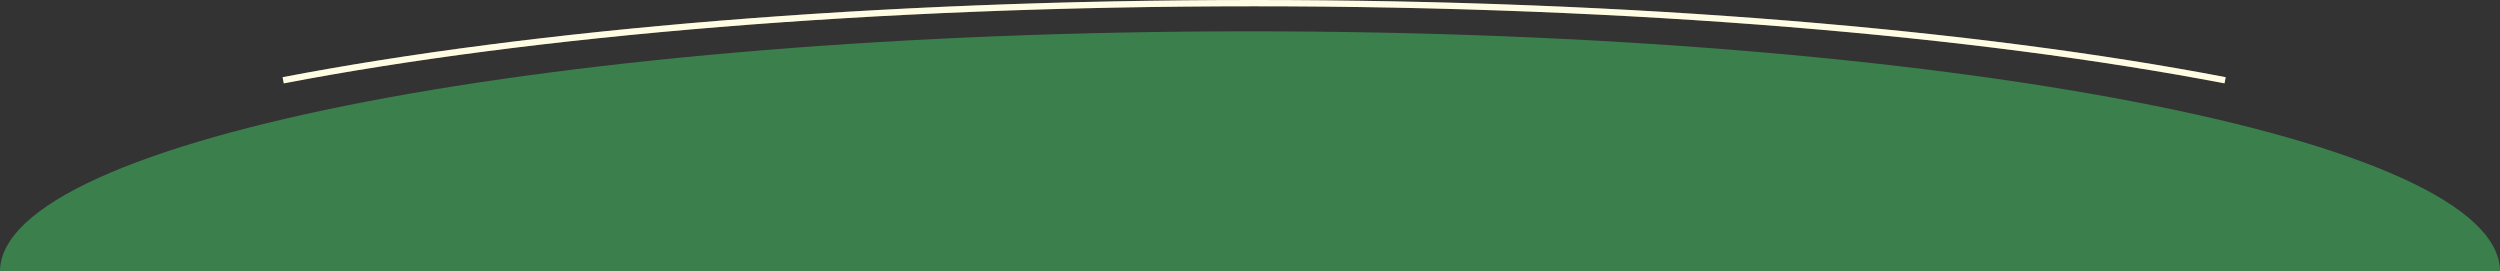
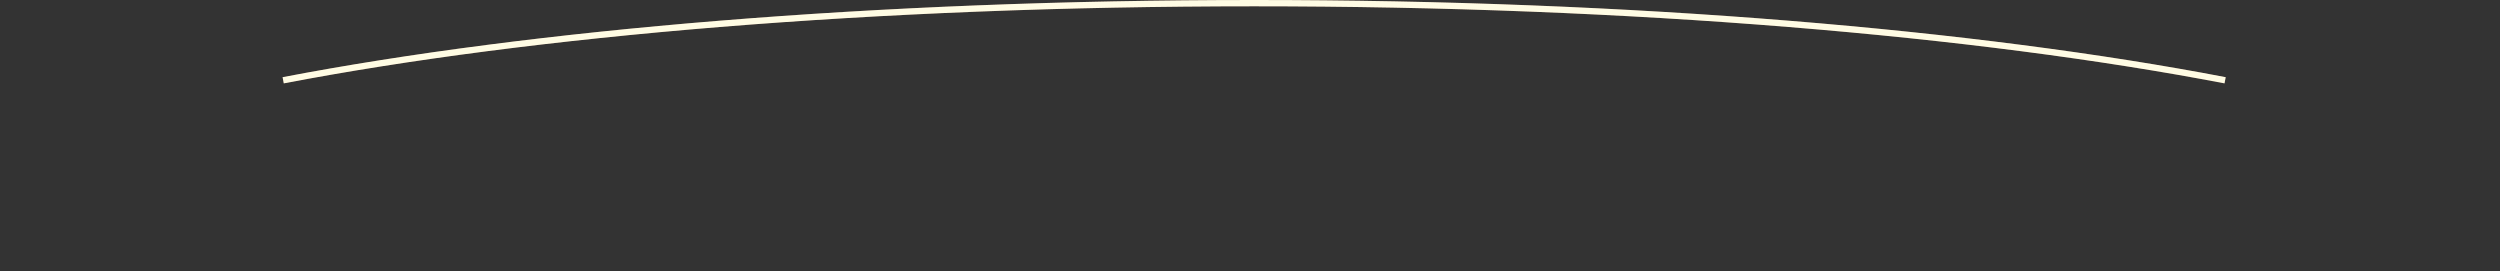
<svg xmlns="http://www.w3.org/2000/svg" id="b" width="1193" height="129.558" viewBox="0 0 1193 129.558">
  <rect x="0" y="0" width="1193" height="129.558" fill="#333333" stroke="none" />
  <g id="c">
-     <path d="M0,129.558C0,66.257,267.062,14.942,596.5,14.942s596.5,51.315,596.5,114.616" style="fill:#3b7f4d;" />
    <path d="M135.138,38.308C253.828,15.563,417.606,1.5,598.48,1.5s344.652,14.063,463.342,36.808" style="fill:none; stroke:#74574d; stroke-miterlimit:10; stroke-width:3px;" />
    <path d="M1061.822,38.308C943.132,15.563,779.355,1.5,598.48,1.5S253.828,15.563,135.138,38.308" style="fill:none; stroke:#fffce4; stroke-miterlimit:10; stroke-width:3px;" />
  </g>
</svg>